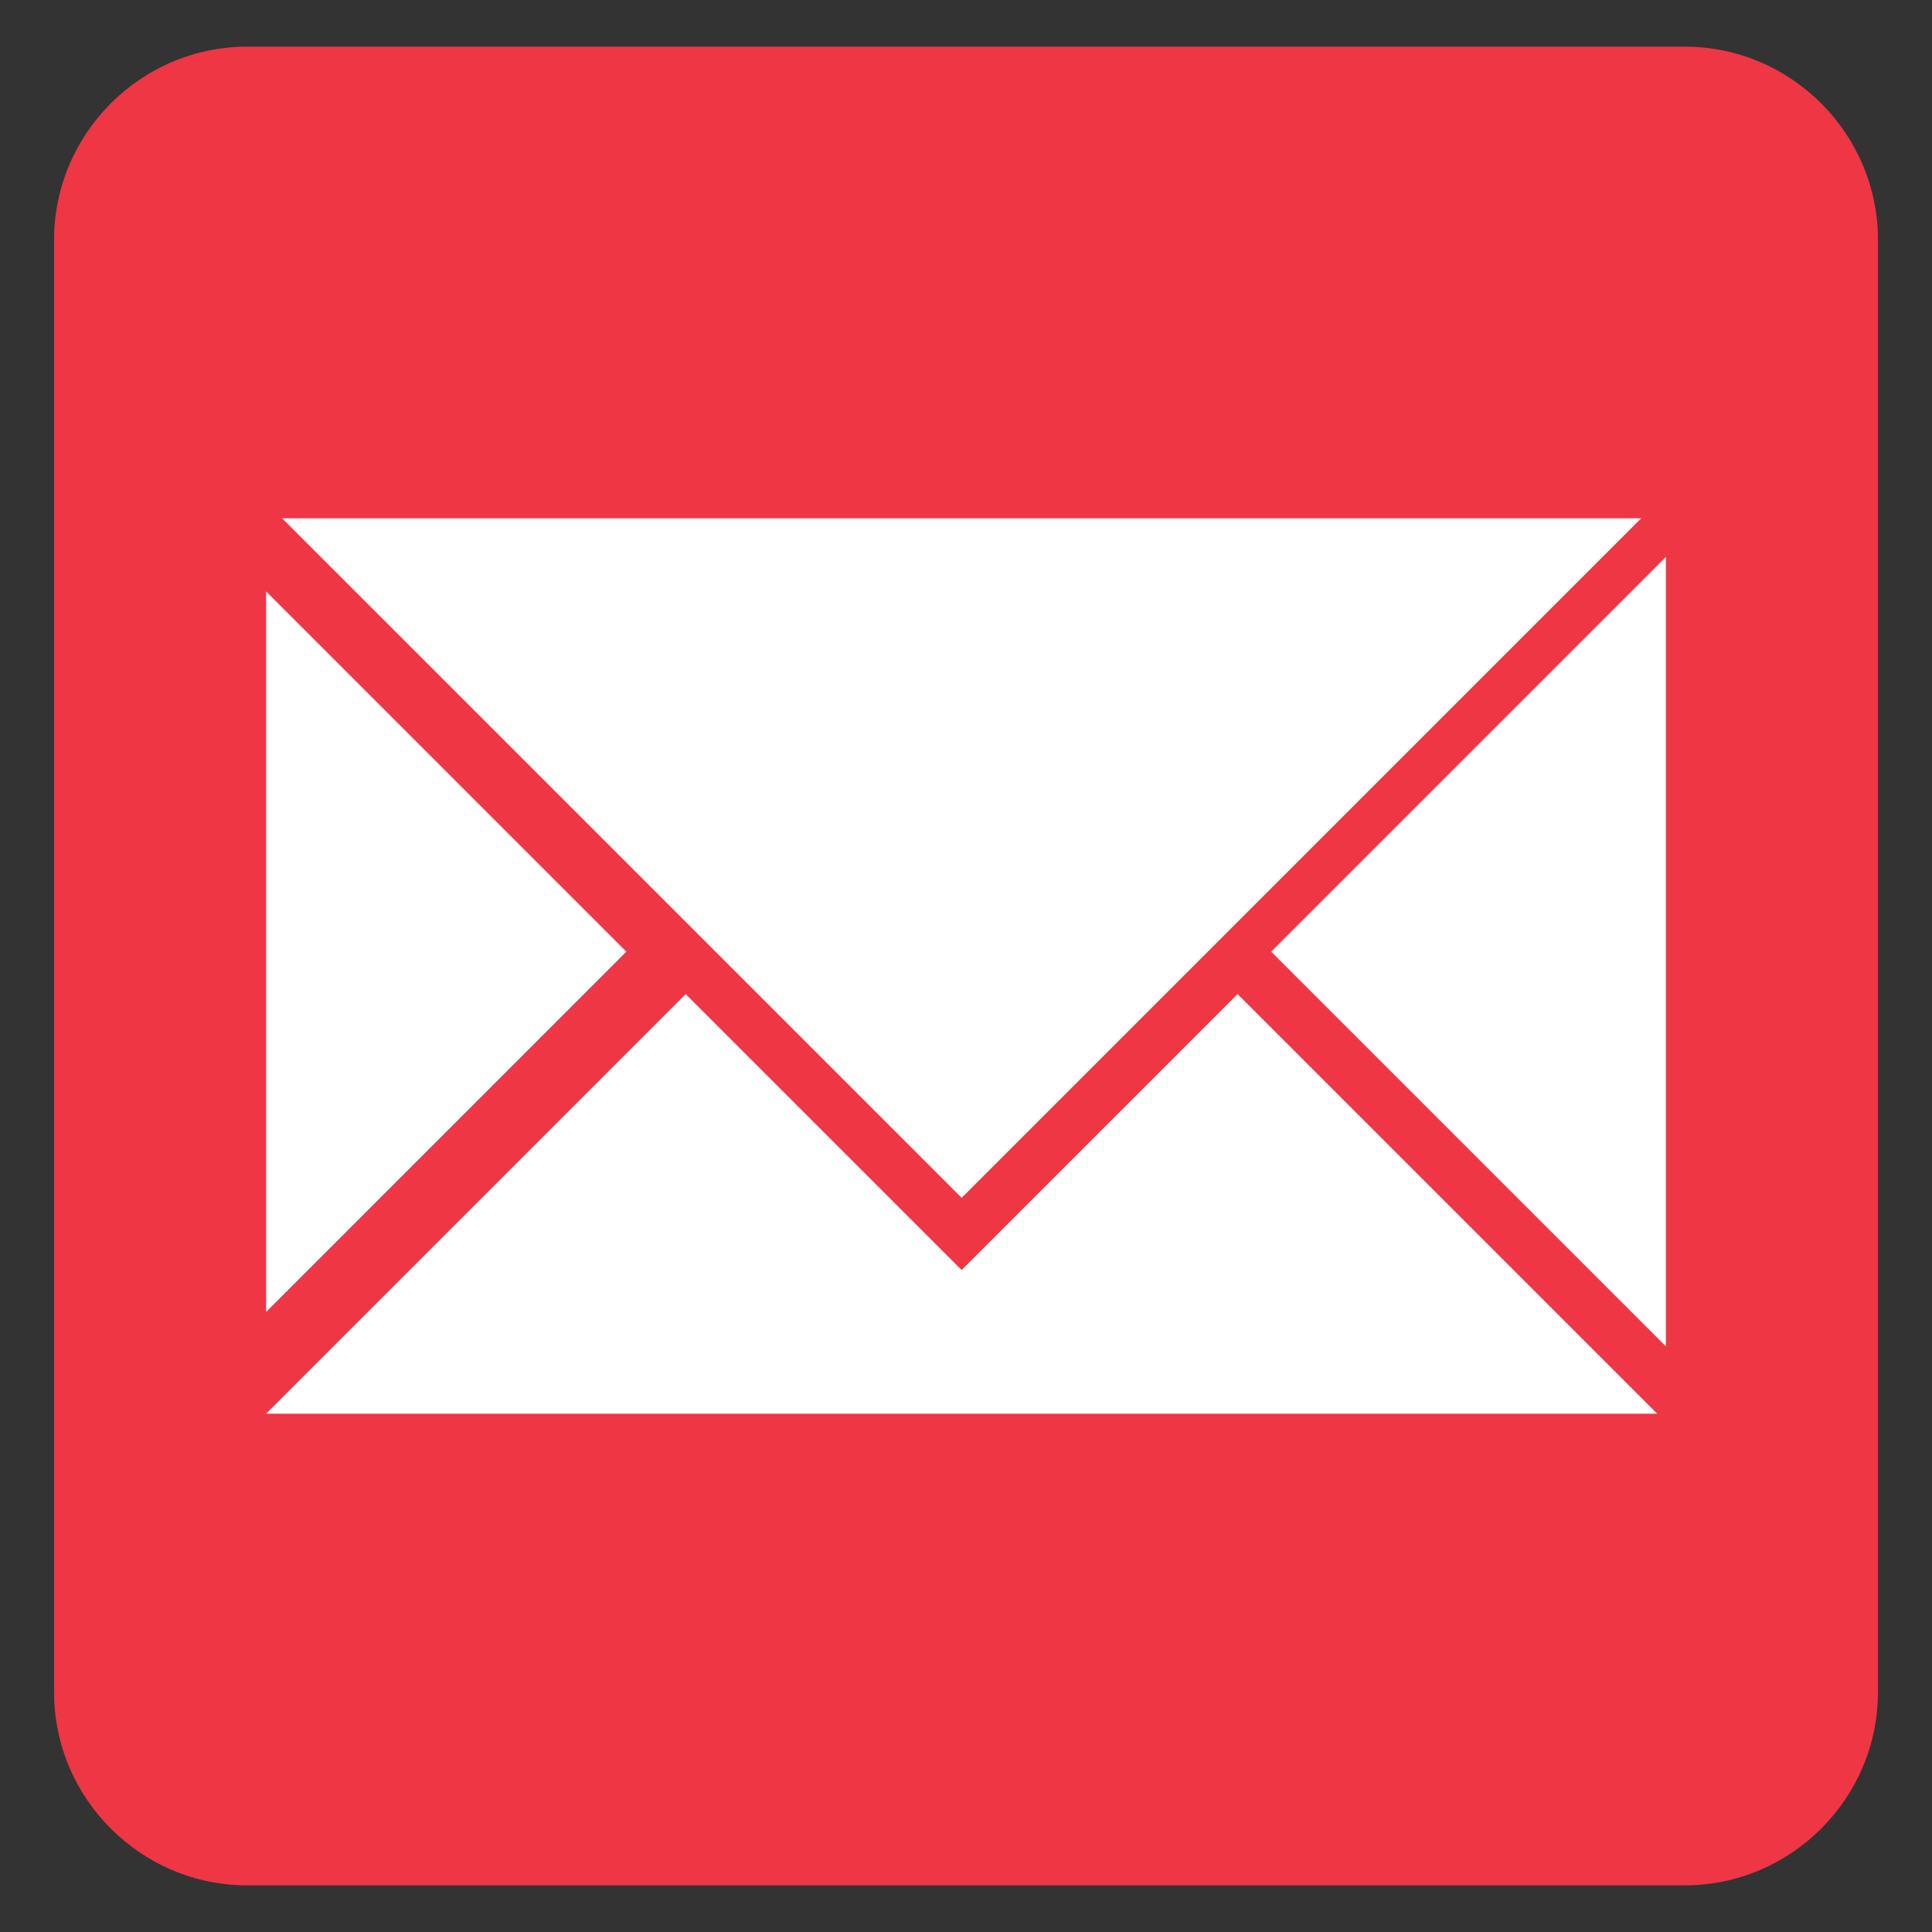
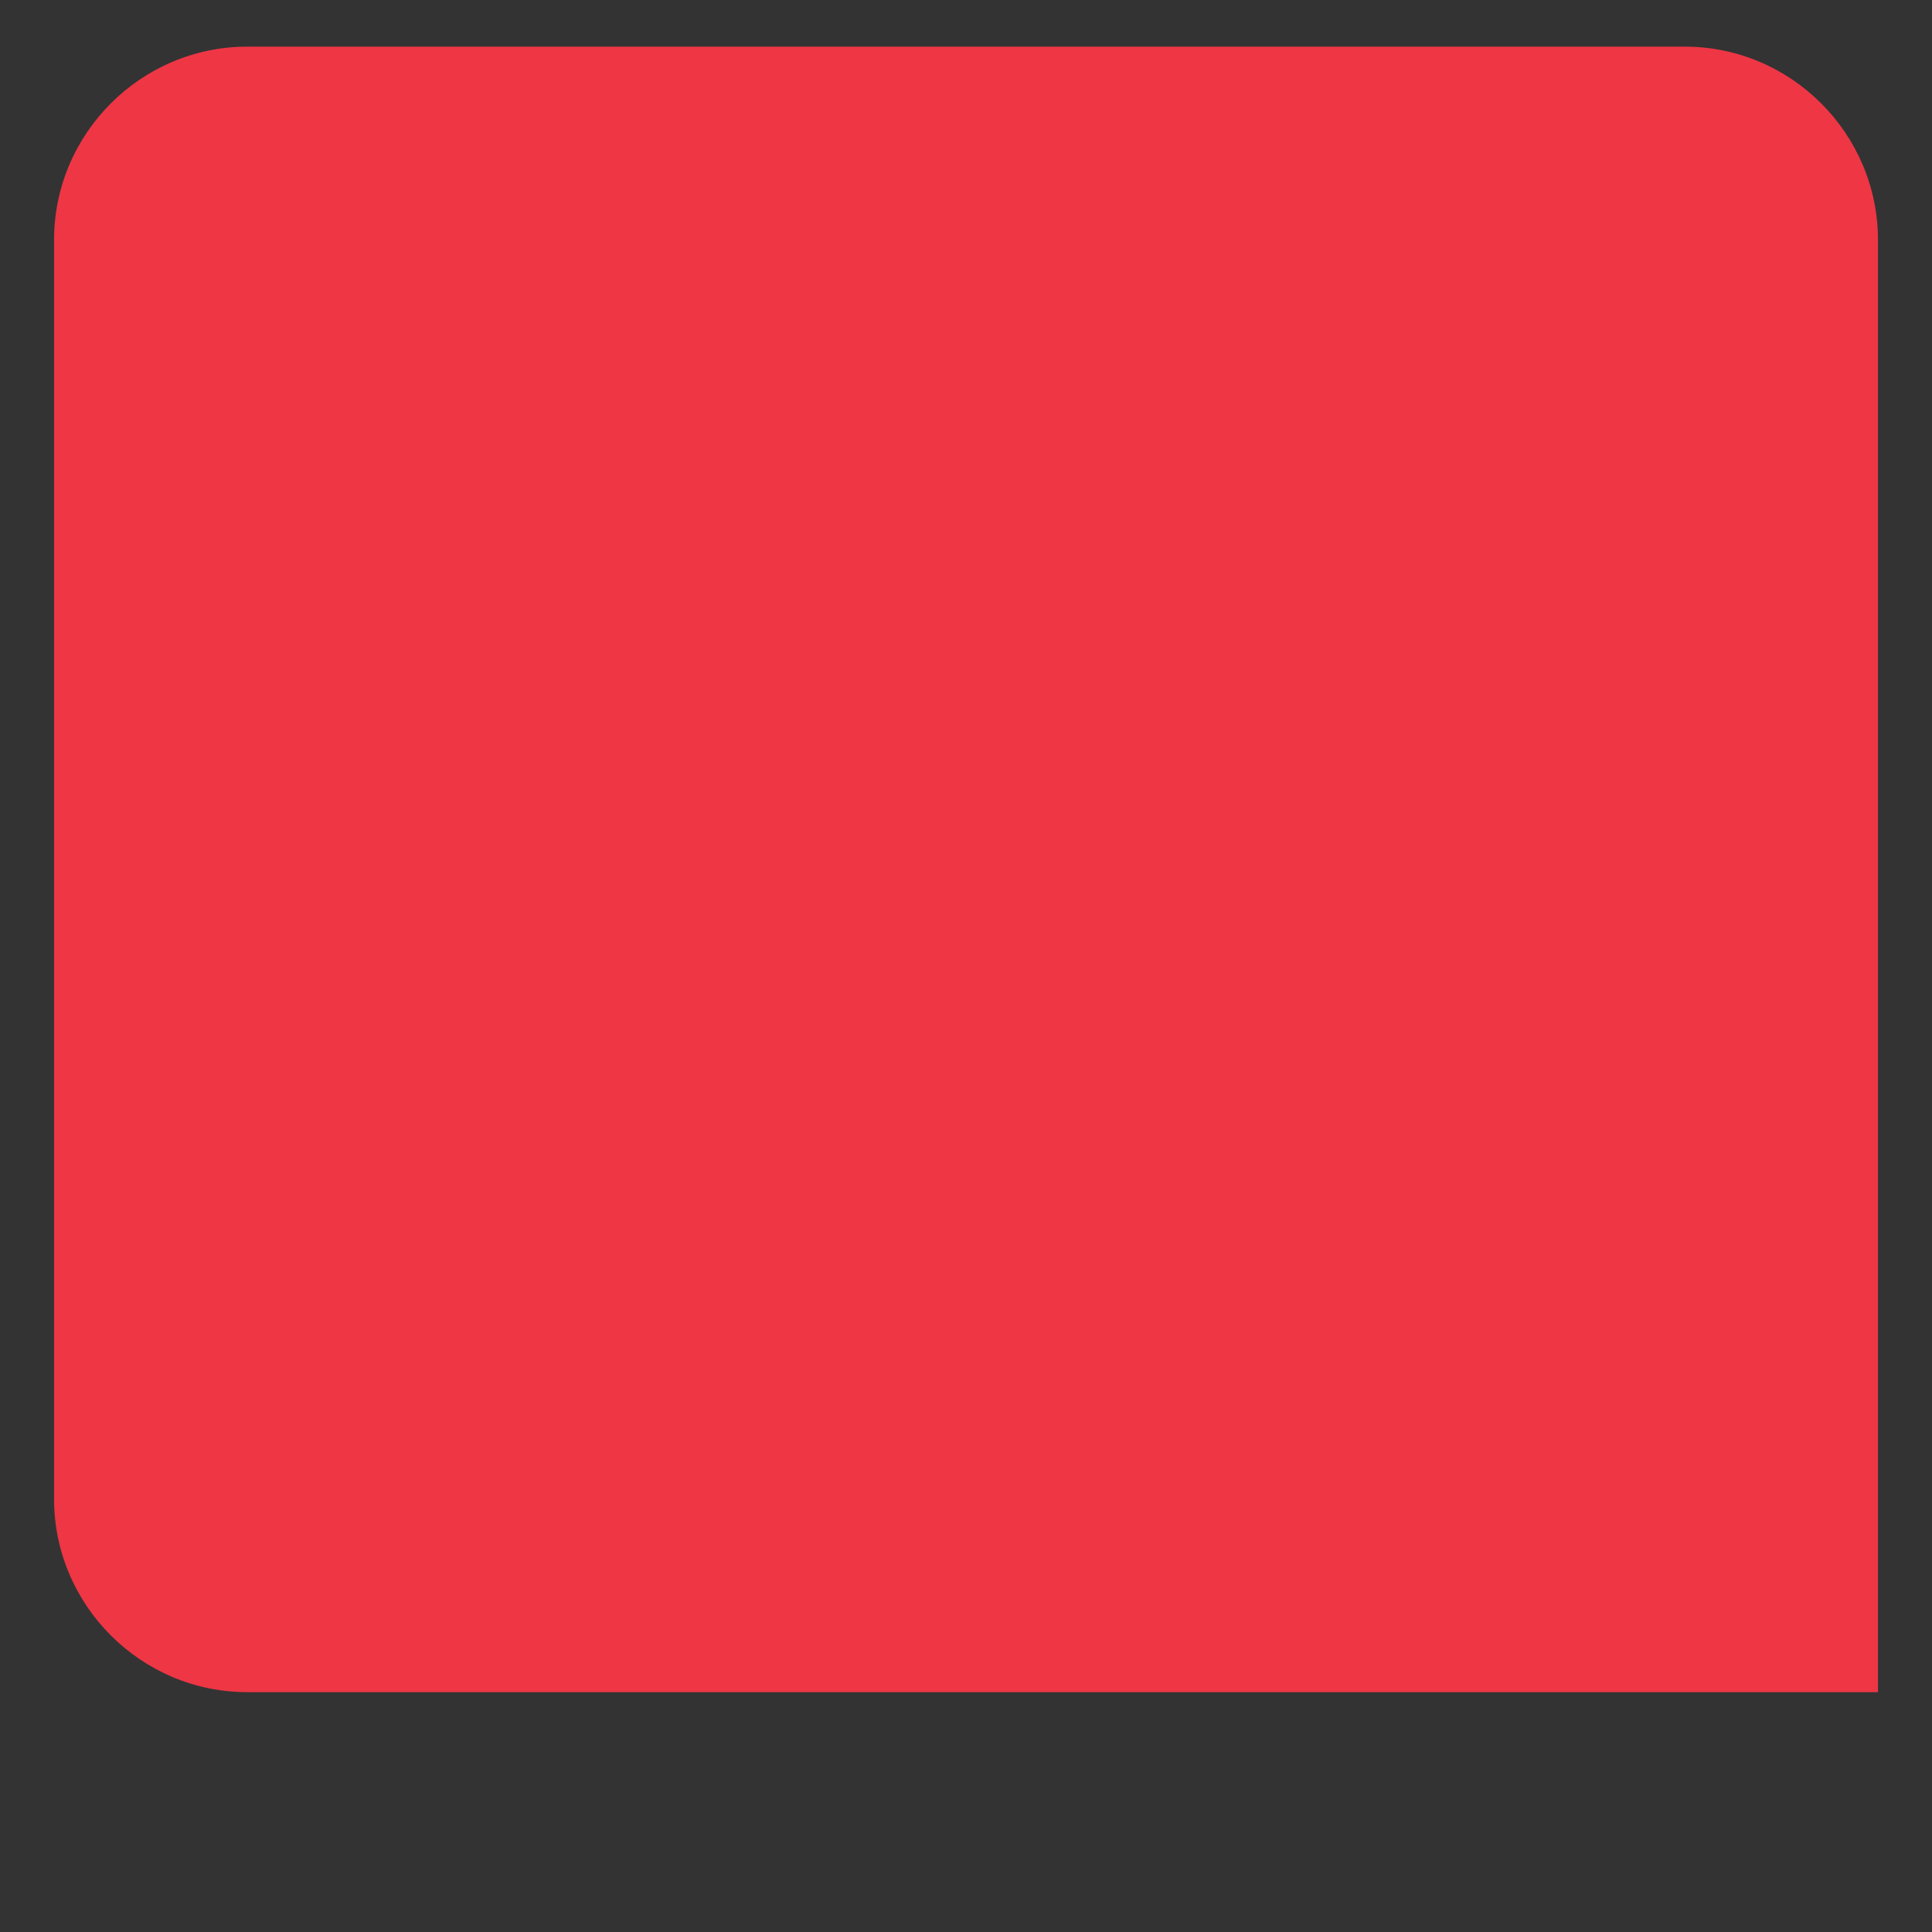
<svg xmlns="http://www.w3.org/2000/svg" version="1.1" id="Layer_1" x="0px" y="0px" width="100px" height="100px" viewBox="0 0 100 100" enable-background="new 0 0 100 100" xml:space="preserve">
  <rect x="0" y="0" width="100" height="100" fill="#333333" stroke="none" />
  <g>
-     <path fill="#EE3645" d="M97.202,87.586c0,5.5-4.5,10-10,10H12.798c-5.5,0-10-4.5-10-10V12.414c0-5.5,4.5-10,10-10h74.405   c5.5,0,10,4.5,10,10V87.586z" />
+     <path fill="#EE3645" d="M97.202,87.586H12.798c-5.5,0-10-4.5-10-10V12.414c0-5.5,4.5-10,10-10h74.405   c5.5,0,10,4.5,10,10V87.586z" />
  </g>
  <g>
    <g>
-       <path fill="#FFFFFF" d="M49.775,65.736l14.283-14.281l21.72,21.719H57.213H42.337H13.774l21.719-21.719L49.775,65.736    L49.775,65.736z M14.6,26.826l35.175,35.173l35.175-35.173H14.6L14.6,26.826z M13.774,67.907L32.42,49.258L13.774,30.611V67.907    L13.774,67.907z M86.227,69.69L65.794,49.258l20.432-20.432V69.69L86.227,69.69z" />
-     </g>
+       </g>
  </g>
</svg>